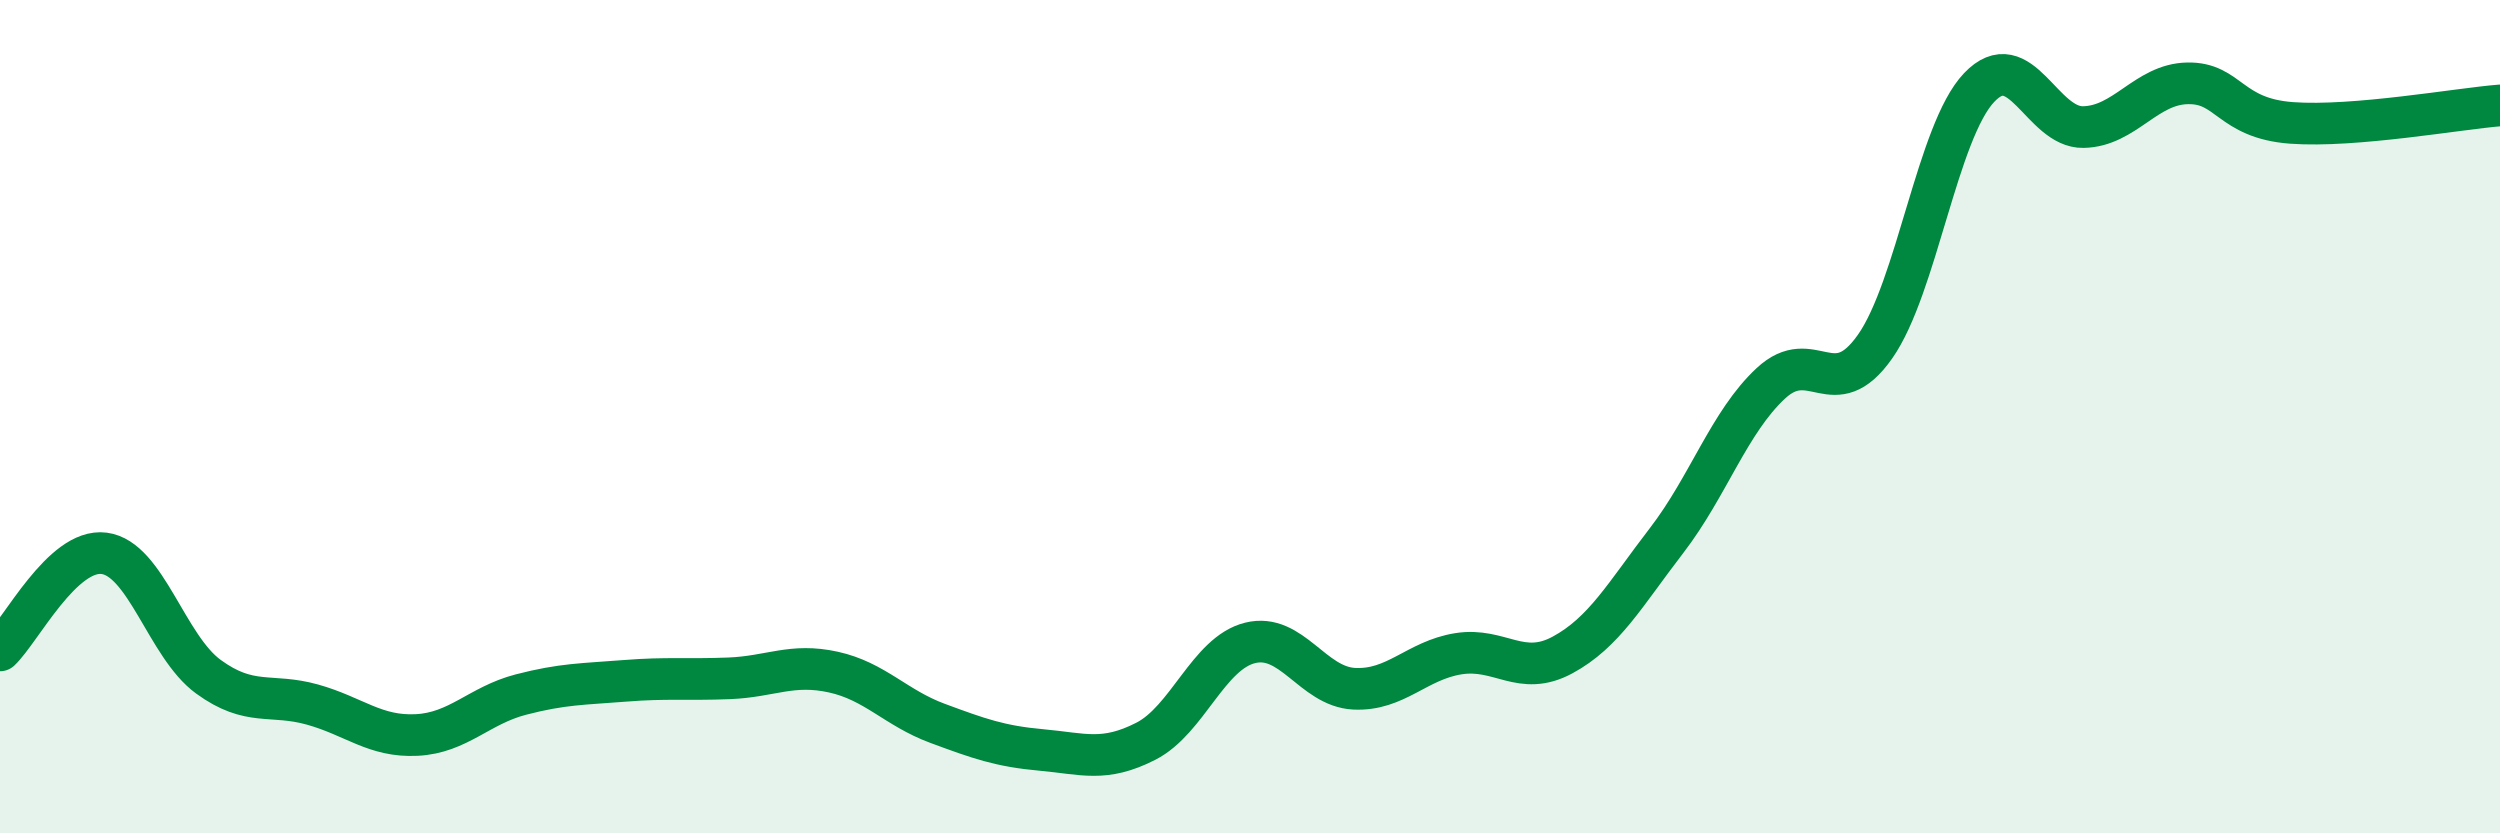
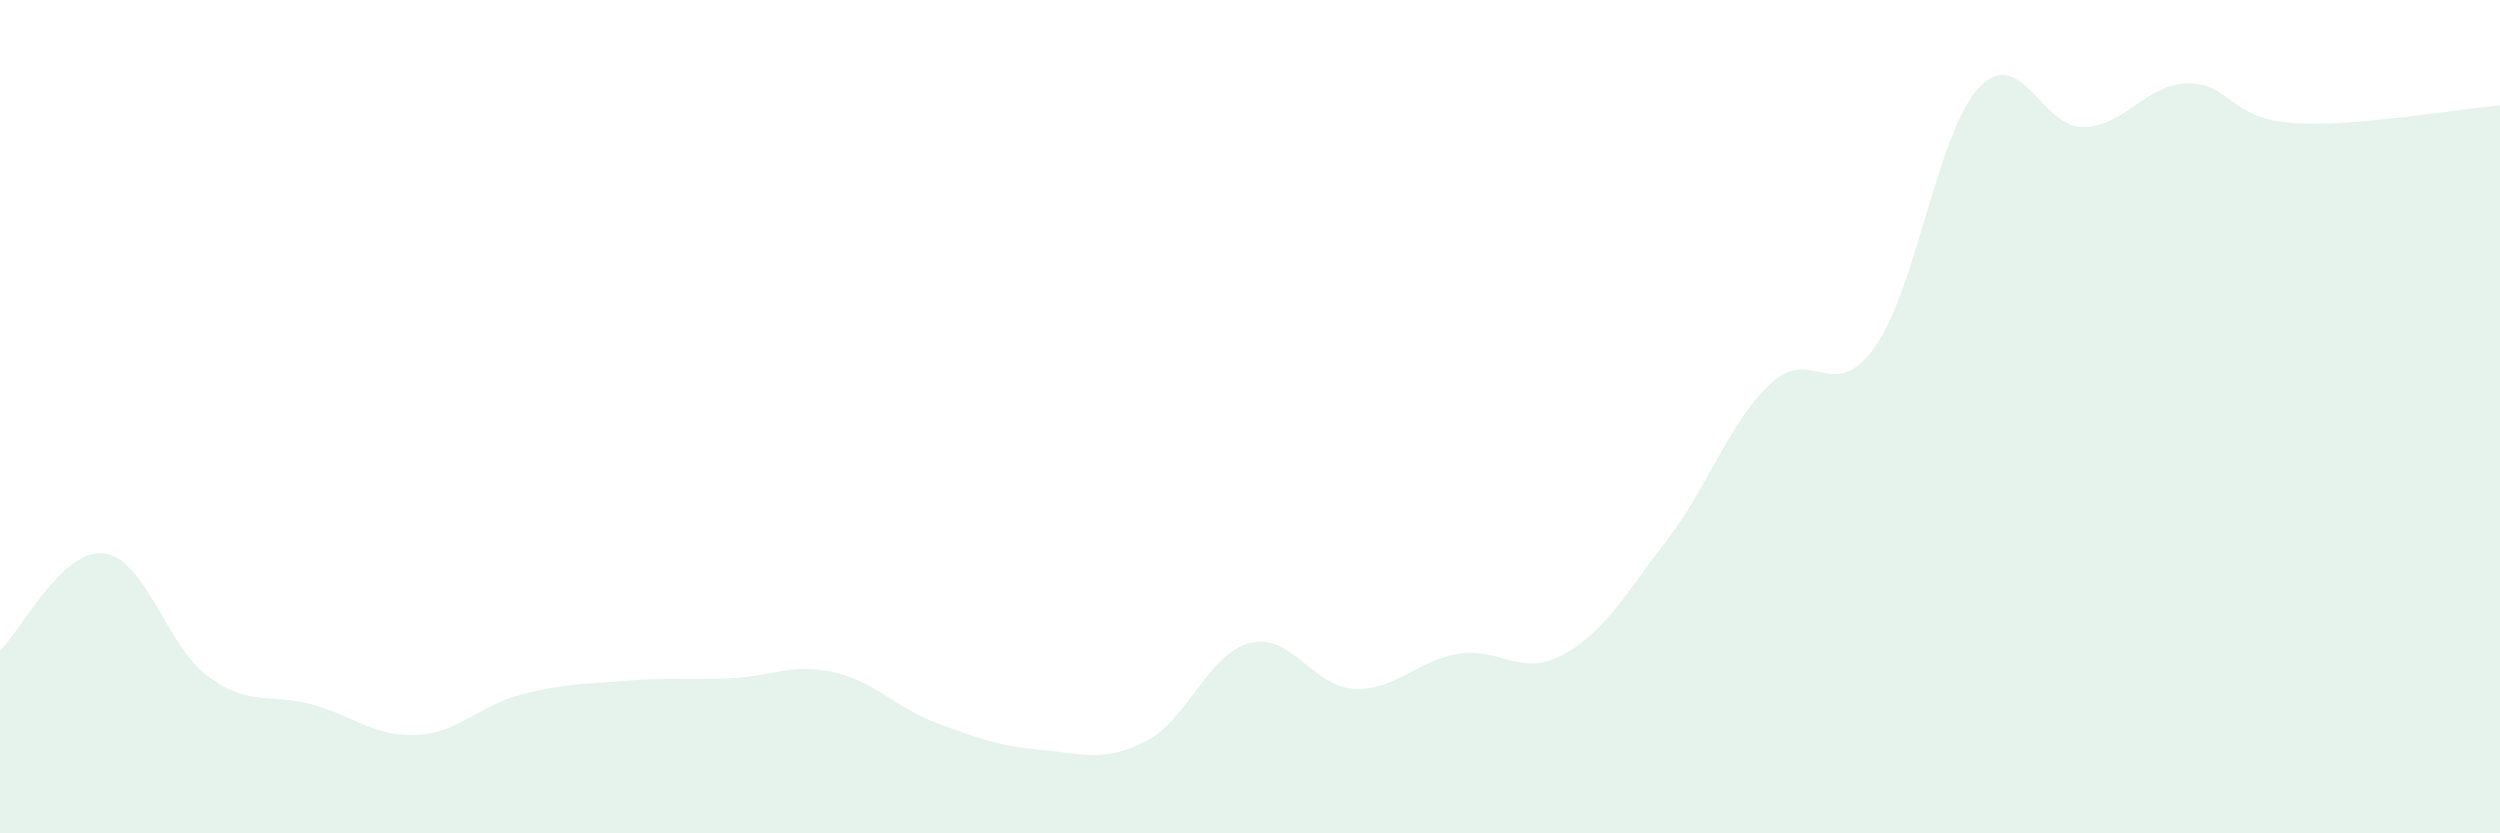
<svg xmlns="http://www.w3.org/2000/svg" width="60" height="20" viewBox="0 0 60 20">
  <path d="M 0,15.61 C 0.5,15.14 1.5,13.15 2.5,13.28 C 3.5,13.41 4,15.51 5,16.24 C 6,16.97 6.5,16.63 7.5,16.91 C 8.5,17.19 9,17.69 10,17.64 C 11,17.59 11.5,16.93 12.5,16.67 C 13.5,16.41 14,16.42 15,16.34 C 16,16.26 16.5,16.32 17.5,16.28 C 18.5,16.24 19,15.91 20,16.13 C 21,16.35 21.5,16.99 22.5,17.36 C 23.5,17.73 24,17.91 25,18 C 26,18.09 26.5,18.3 27.5,17.79 C 28.5,17.28 29,15.68 30,15.43 C 31,15.18 31.5,16.48 32.5,16.53 C 33.5,16.58 34,15.85 35,15.69 C 36,15.53 36.5,16.26 37.5,15.72 C 38.5,15.18 39,14.27 40,12.97 C 41,11.67 41.5,10.13 42.5,9.2 C 43.5,8.27 44,9.74 45,8.32 C 46,6.9 46.5,3.15 47.5,2.1 C 48.5,1.05 49,3.07 50,3.05 C 51,3.03 51.5,2.02 52.5,2 C 53.5,1.98 53.5,2.84 55,2.95 C 56.5,3.06 59,2.61 60,2.53L60 20L0 20Z" fill="#008740" opacity="0.1" stroke-linecap="round" stroke-linejoin="round" />
-   <path d="M 0,15.61 C 0.5,15.14 1.5,13.15 2.5,13.28 C 3.5,13.41 4,15.51 5,16.24 C 6,16.97 6.5,16.63 7.5,16.91 C 8.5,17.19 9,17.69 10,17.64 C 11,17.59 11.5,16.93 12.5,16.67 C 13.5,16.41 14,16.42 15,16.34 C 16,16.26 16.5,16.32 17.5,16.28 C 18.5,16.24 19,15.91 20,16.13 C 21,16.35 21.5,16.99 22.5,17.36 C 23.5,17.73 24,17.91 25,18 C 26,18.09 26.5,18.3 27.5,17.79 C 28.5,17.28 29,15.68 30,15.43 C 31,15.18 31.5,16.48 32.5,16.53 C 33.5,16.58 34,15.85 35,15.69 C 36,15.53 36.5,16.26 37.5,15.72 C 38.5,15.18 39,14.27 40,12.97 C 41,11.67 41.5,10.13 42.5,9.2 C 43.5,8.27 44,9.74 45,8.32 C 46,6.9 46.5,3.15 47.5,2.1 C 48.5,1.05 49,3.07 50,3.05 C 51,3.03 51.5,2.02 52.5,2 C 53.5,1.98 53.5,2.84 55,2.95 C 56.5,3.06 59,2.61 60,2.53" stroke="#008740" stroke-width="1" fill="none" stroke-linecap="round" stroke-linejoin="round" />
</svg>